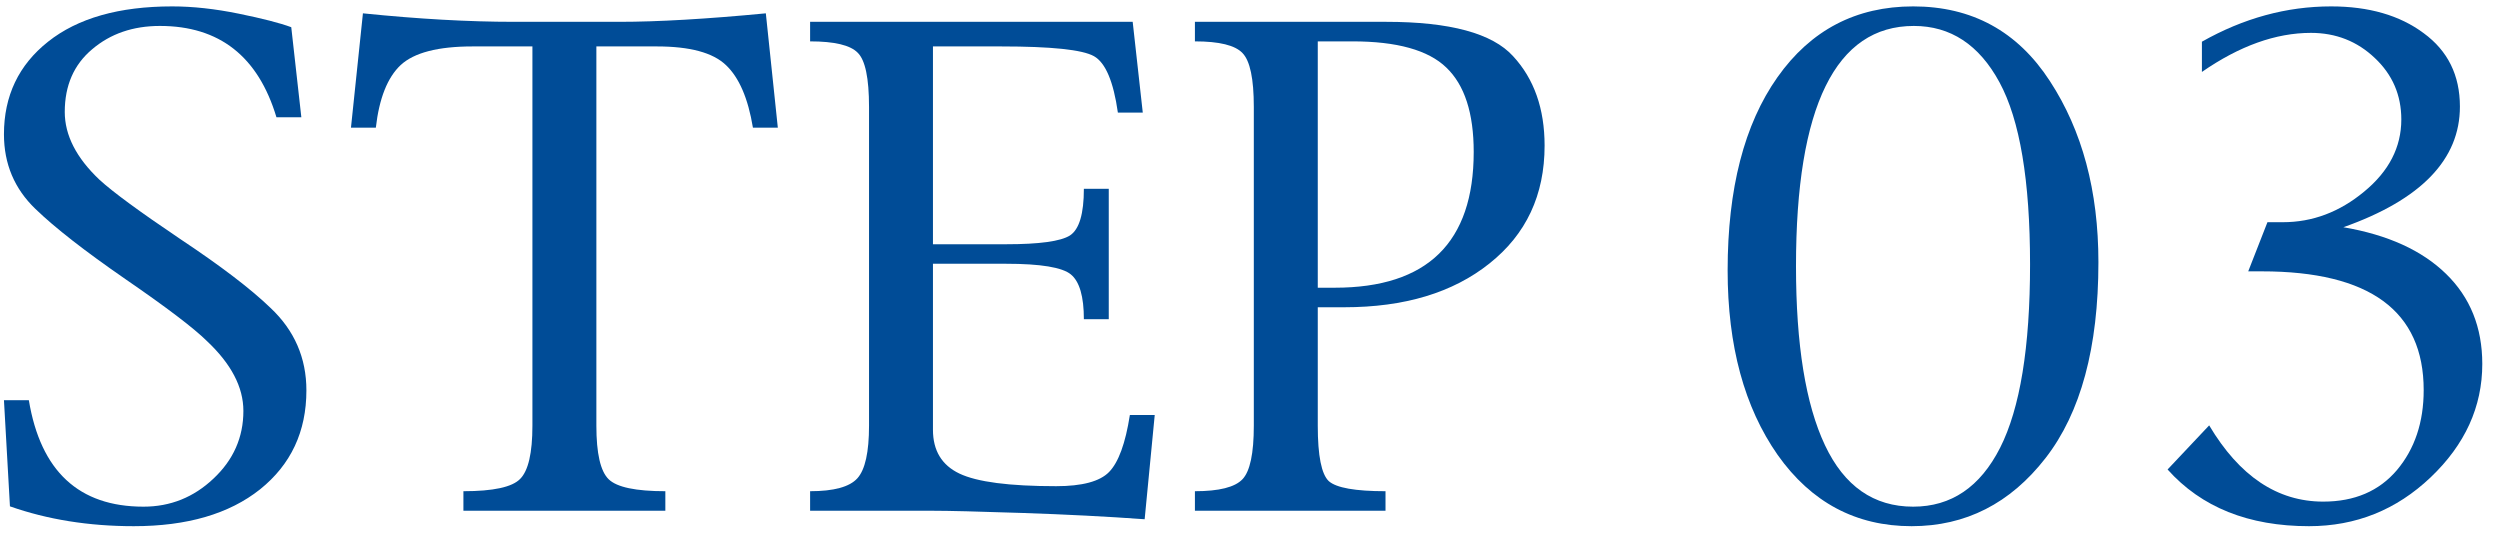
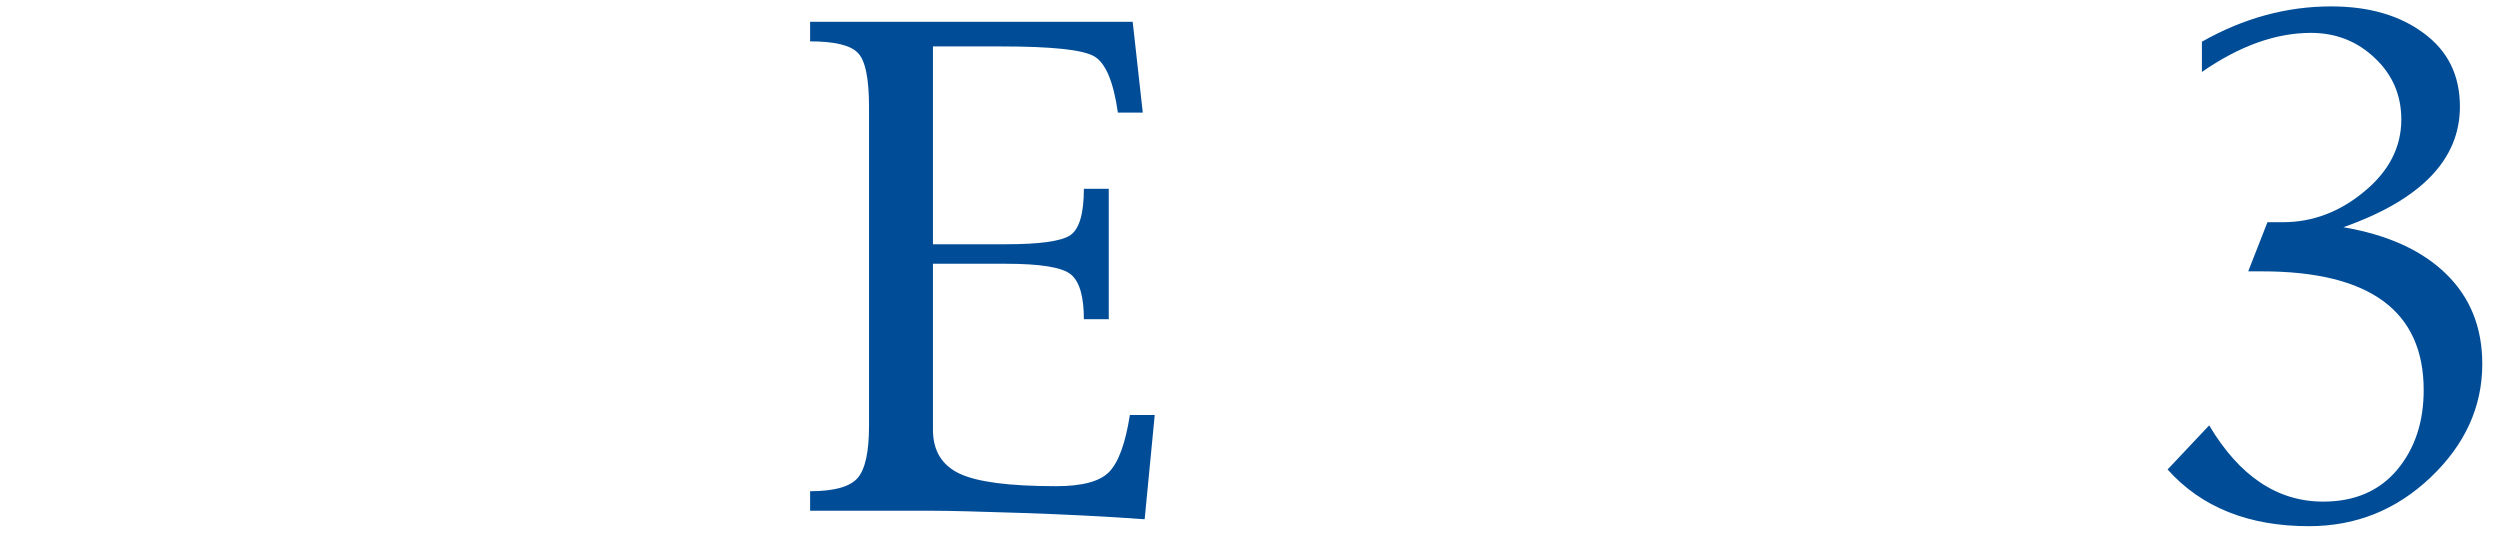
<svg xmlns="http://www.w3.org/2000/svg" width="93" height="20" viewBox="0 0 93 20" fill="none">
  <path d="M80.634 17.465L82.181 15.824C83.306 17.715 84.72 18.66 86.423 18.66C87.587 18.66 88.501 18.27 89.165 17.488C89.829 16.699 90.161 15.707 90.161 14.512C90.161 11.566 88.153 10.094 84.138 10.094H83.634L84.349 8.266H84.923C86.024 8.266 87.032 7.887 87.946 7.129C88.868 6.371 89.329 5.477 89.329 4.445C89.329 3.539 89.001 2.777 88.345 2.16C87.689 1.535 86.895 1.223 85.966 1.223C84.661 1.223 83.31 1.707 81.911 2.676V1.551C83.458 0.676 85.06 0.238 86.716 0.238C88.122 0.238 89.27 0.57 90.161 1.234C91.06 1.891 91.509 2.801 91.509 3.965C91.509 5.934 90.064 7.43 87.173 8.453C88.821 8.734 90.095 9.312 90.993 10.188C91.892 11.062 92.341 12.18 92.341 13.539C92.341 15.133 91.7 16.539 90.419 17.758C89.145 18.969 87.638 19.574 85.895 19.574C83.645 19.574 81.892 18.871 80.634 17.465Z" fill="#004C97" />
-   <path d="M64.268 10.059C64.268 7.02 64.885 4.625 66.12 2.875C67.362 1.117 69.045 0.238 71.17 0.238C73.358 0.238 75.053 1.164 76.256 3.016C77.46 4.859 78.061 7.105 78.061 9.754C78.061 12.926 77.405 15.355 76.092 17.043C74.78 18.73 73.12 19.574 71.112 19.574C69.041 19.574 67.381 18.691 66.131 16.926C64.889 15.152 64.268 12.863 64.268 10.059ZM66.811 9.906C66.811 12.82 67.17 15.039 67.889 16.562C68.608 18.086 69.702 18.848 71.17 18.848C72.585 18.848 73.663 18.117 74.405 16.656C75.147 15.188 75.518 12.914 75.518 9.836C75.518 6.719 75.139 4.461 74.381 3.062C73.624 1.664 72.561 0.965 71.194 0.965C69.741 0.965 68.647 1.711 67.913 3.203C67.178 4.695 66.811 6.93 66.811 9.906Z" fill="#004C97" />
-   <path d="M44.451 1.539V0.812H51.564C53.939 0.812 55.513 1.238 56.287 2.09C57.068 2.934 57.459 4.043 57.459 5.418C57.459 7.254 56.775 8.715 55.408 9.801C54.048 10.887 52.248 11.43 50.005 11.43H49.021V15.836C49.021 16.953 49.158 17.641 49.431 17.898C49.712 18.148 50.416 18.273 51.541 18.273V19H44.451V18.273C45.349 18.273 45.939 18.125 46.22 17.828C46.502 17.531 46.642 16.867 46.642 15.836V3.977C46.642 2.93 46.502 2.262 46.22 1.973C45.947 1.684 45.357 1.539 44.451 1.539ZM49.021 10.703H49.654C53.099 10.703 54.822 9.02 54.822 5.652C54.822 4.207 54.482 3.16 53.802 2.512C53.13 1.863 51.966 1.539 50.31 1.539H49.021V10.703Z" fill="#004C97" />
  <path d="M30.136 18.273C31.019 18.273 31.605 18.113 31.894 17.793C32.183 17.473 32.328 16.82 32.328 15.836V3.977C32.328 2.906 32.187 2.234 31.906 1.961C31.632 1.68 31.043 1.539 30.136 1.539V0.812H42.136L42.511 4.188H41.585C41.421 3.031 41.124 2.332 40.695 2.09C40.265 1.848 39.113 1.727 37.238 1.727H34.706V9.086H37.425C38.667 9.086 39.46 8.977 39.804 8.758C40.148 8.531 40.32 7.953 40.32 7.023H41.246V11.875H40.32C40.32 11.031 40.16 10.477 39.839 10.211C39.519 9.945 38.714 9.812 37.425 9.812H34.706V15.988C34.706 16.762 35.035 17.305 35.691 17.617C36.347 17.93 37.546 18.086 39.289 18.086C40.257 18.086 40.914 17.91 41.257 17.559C41.609 17.199 41.867 16.492 42.031 15.438H42.956L42.581 19.316C41.183 19.215 39.664 19.137 38.023 19.082C36.382 19.027 35.277 19 34.706 19H30.136V18.273Z" fill="#004C97" />
-   <path d="M28.935 4.75H28.009C27.829 3.656 27.493 2.879 27.001 2.418C26.517 1.957 25.661 1.727 24.435 1.727H22.185V15.836C22.185 16.867 22.337 17.531 22.642 17.828C22.946 18.125 23.649 18.273 24.751 18.273V19H17.239V18.273C18.349 18.273 19.052 18.121 19.349 17.816C19.653 17.512 19.806 16.852 19.806 15.836V1.727H17.579C16.298 1.727 15.407 1.957 14.907 2.418C14.415 2.879 14.106 3.656 13.981 4.75H13.056L13.501 0.496C15.563 0.707 17.439 0.812 19.126 0.812H23.04C24.47 0.812 26.286 0.707 28.489 0.496L28.935 4.75Z" fill="#004C97" />
-   <path d="M0.147 14.887H1.073C1.511 17.527 2.933 18.848 5.339 18.848C6.339 18.848 7.206 18.5 7.94 17.805C8.683 17.109 9.054 16.27 9.054 15.285C9.054 14.402 8.601 13.535 7.694 12.684C7.202 12.199 6.194 11.434 4.671 10.387C3.155 9.34 2.038 8.469 1.319 7.773C0.538 7.023 0.147 6.098 0.147 4.996C0.147 3.566 0.694 2.418 1.788 1.551C2.89 0.676 4.429 0.238 6.405 0.238C7.171 0.238 7.995 0.328 8.878 0.508C9.761 0.688 10.413 0.855 10.835 1.012L11.21 4.363H10.284C9.604 2.098 8.159 0.965 5.948 0.965C4.948 0.965 4.108 1.254 3.429 1.832C2.749 2.402 2.409 3.18 2.409 4.164C2.409 5.031 2.839 5.871 3.698 6.684C4.19 7.137 5.19 7.871 6.698 8.887C8.214 9.895 9.335 10.75 10.062 11.453C10.952 12.289 11.398 13.312 11.398 14.523C11.398 16.055 10.823 17.281 9.675 18.203C8.526 19.117 6.96 19.574 4.976 19.574C3.304 19.574 1.769 19.328 0.37 18.836L0.147 14.887Z" fill="#004C97" />
</svg>